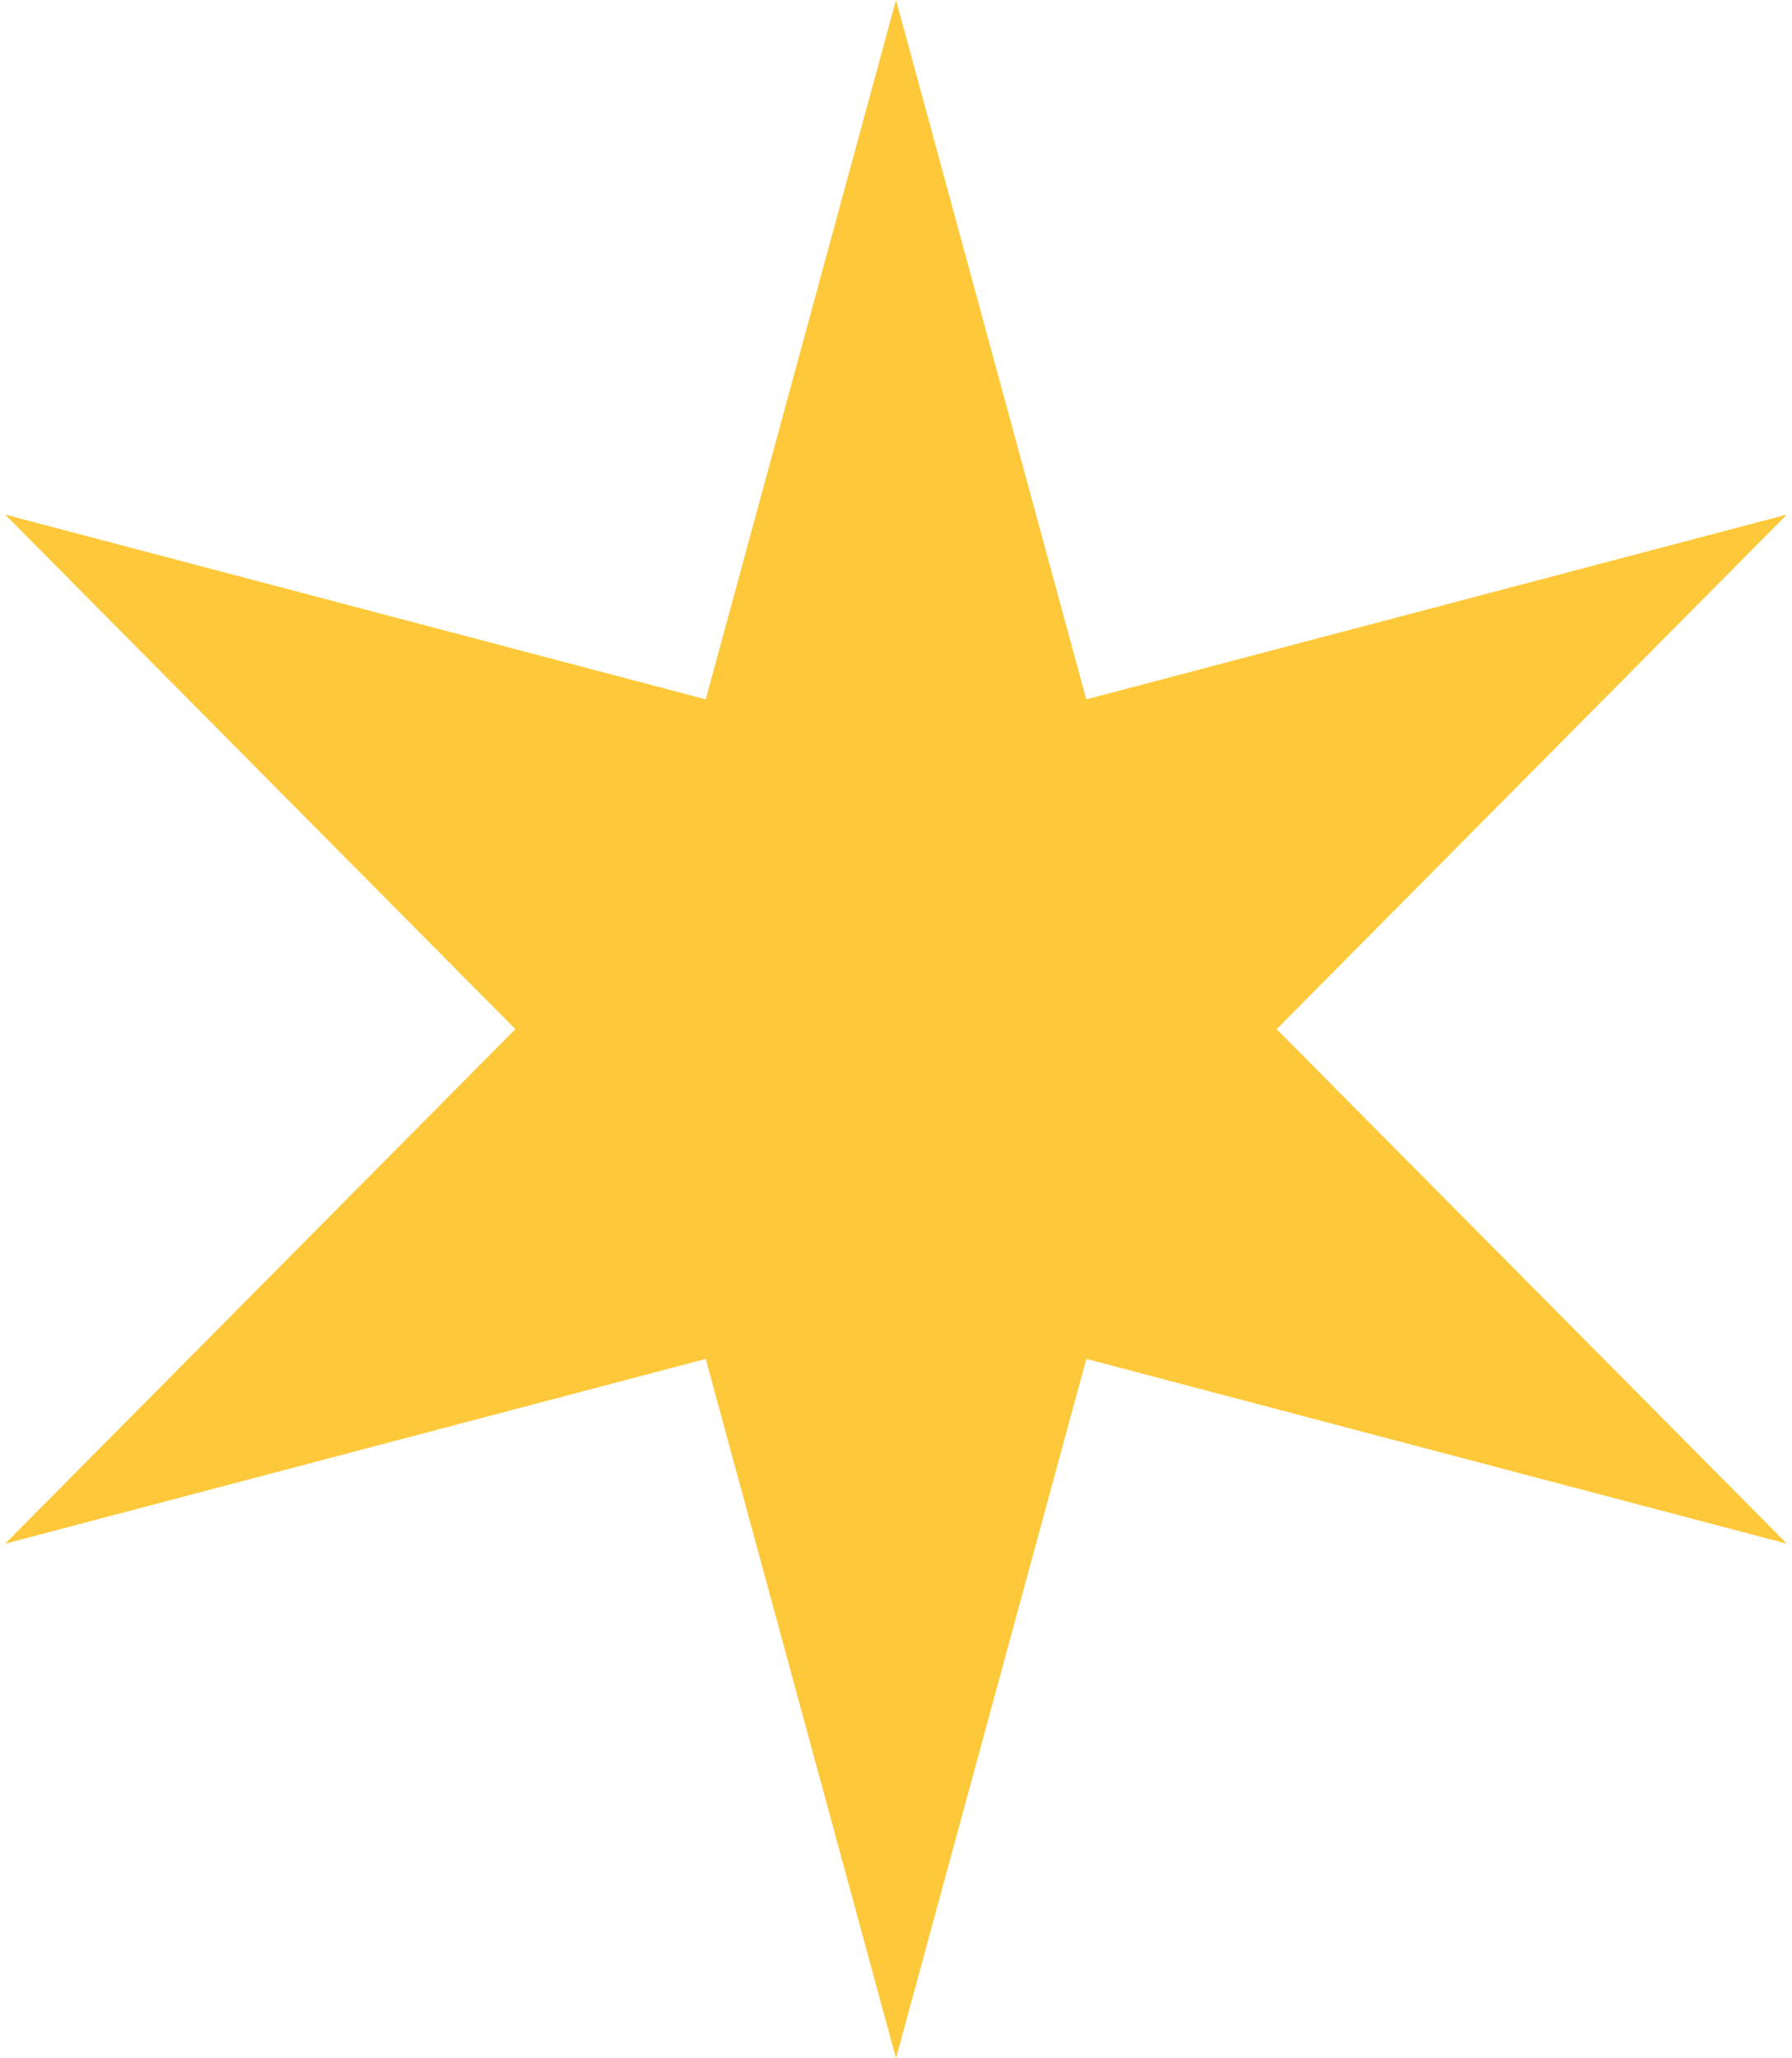
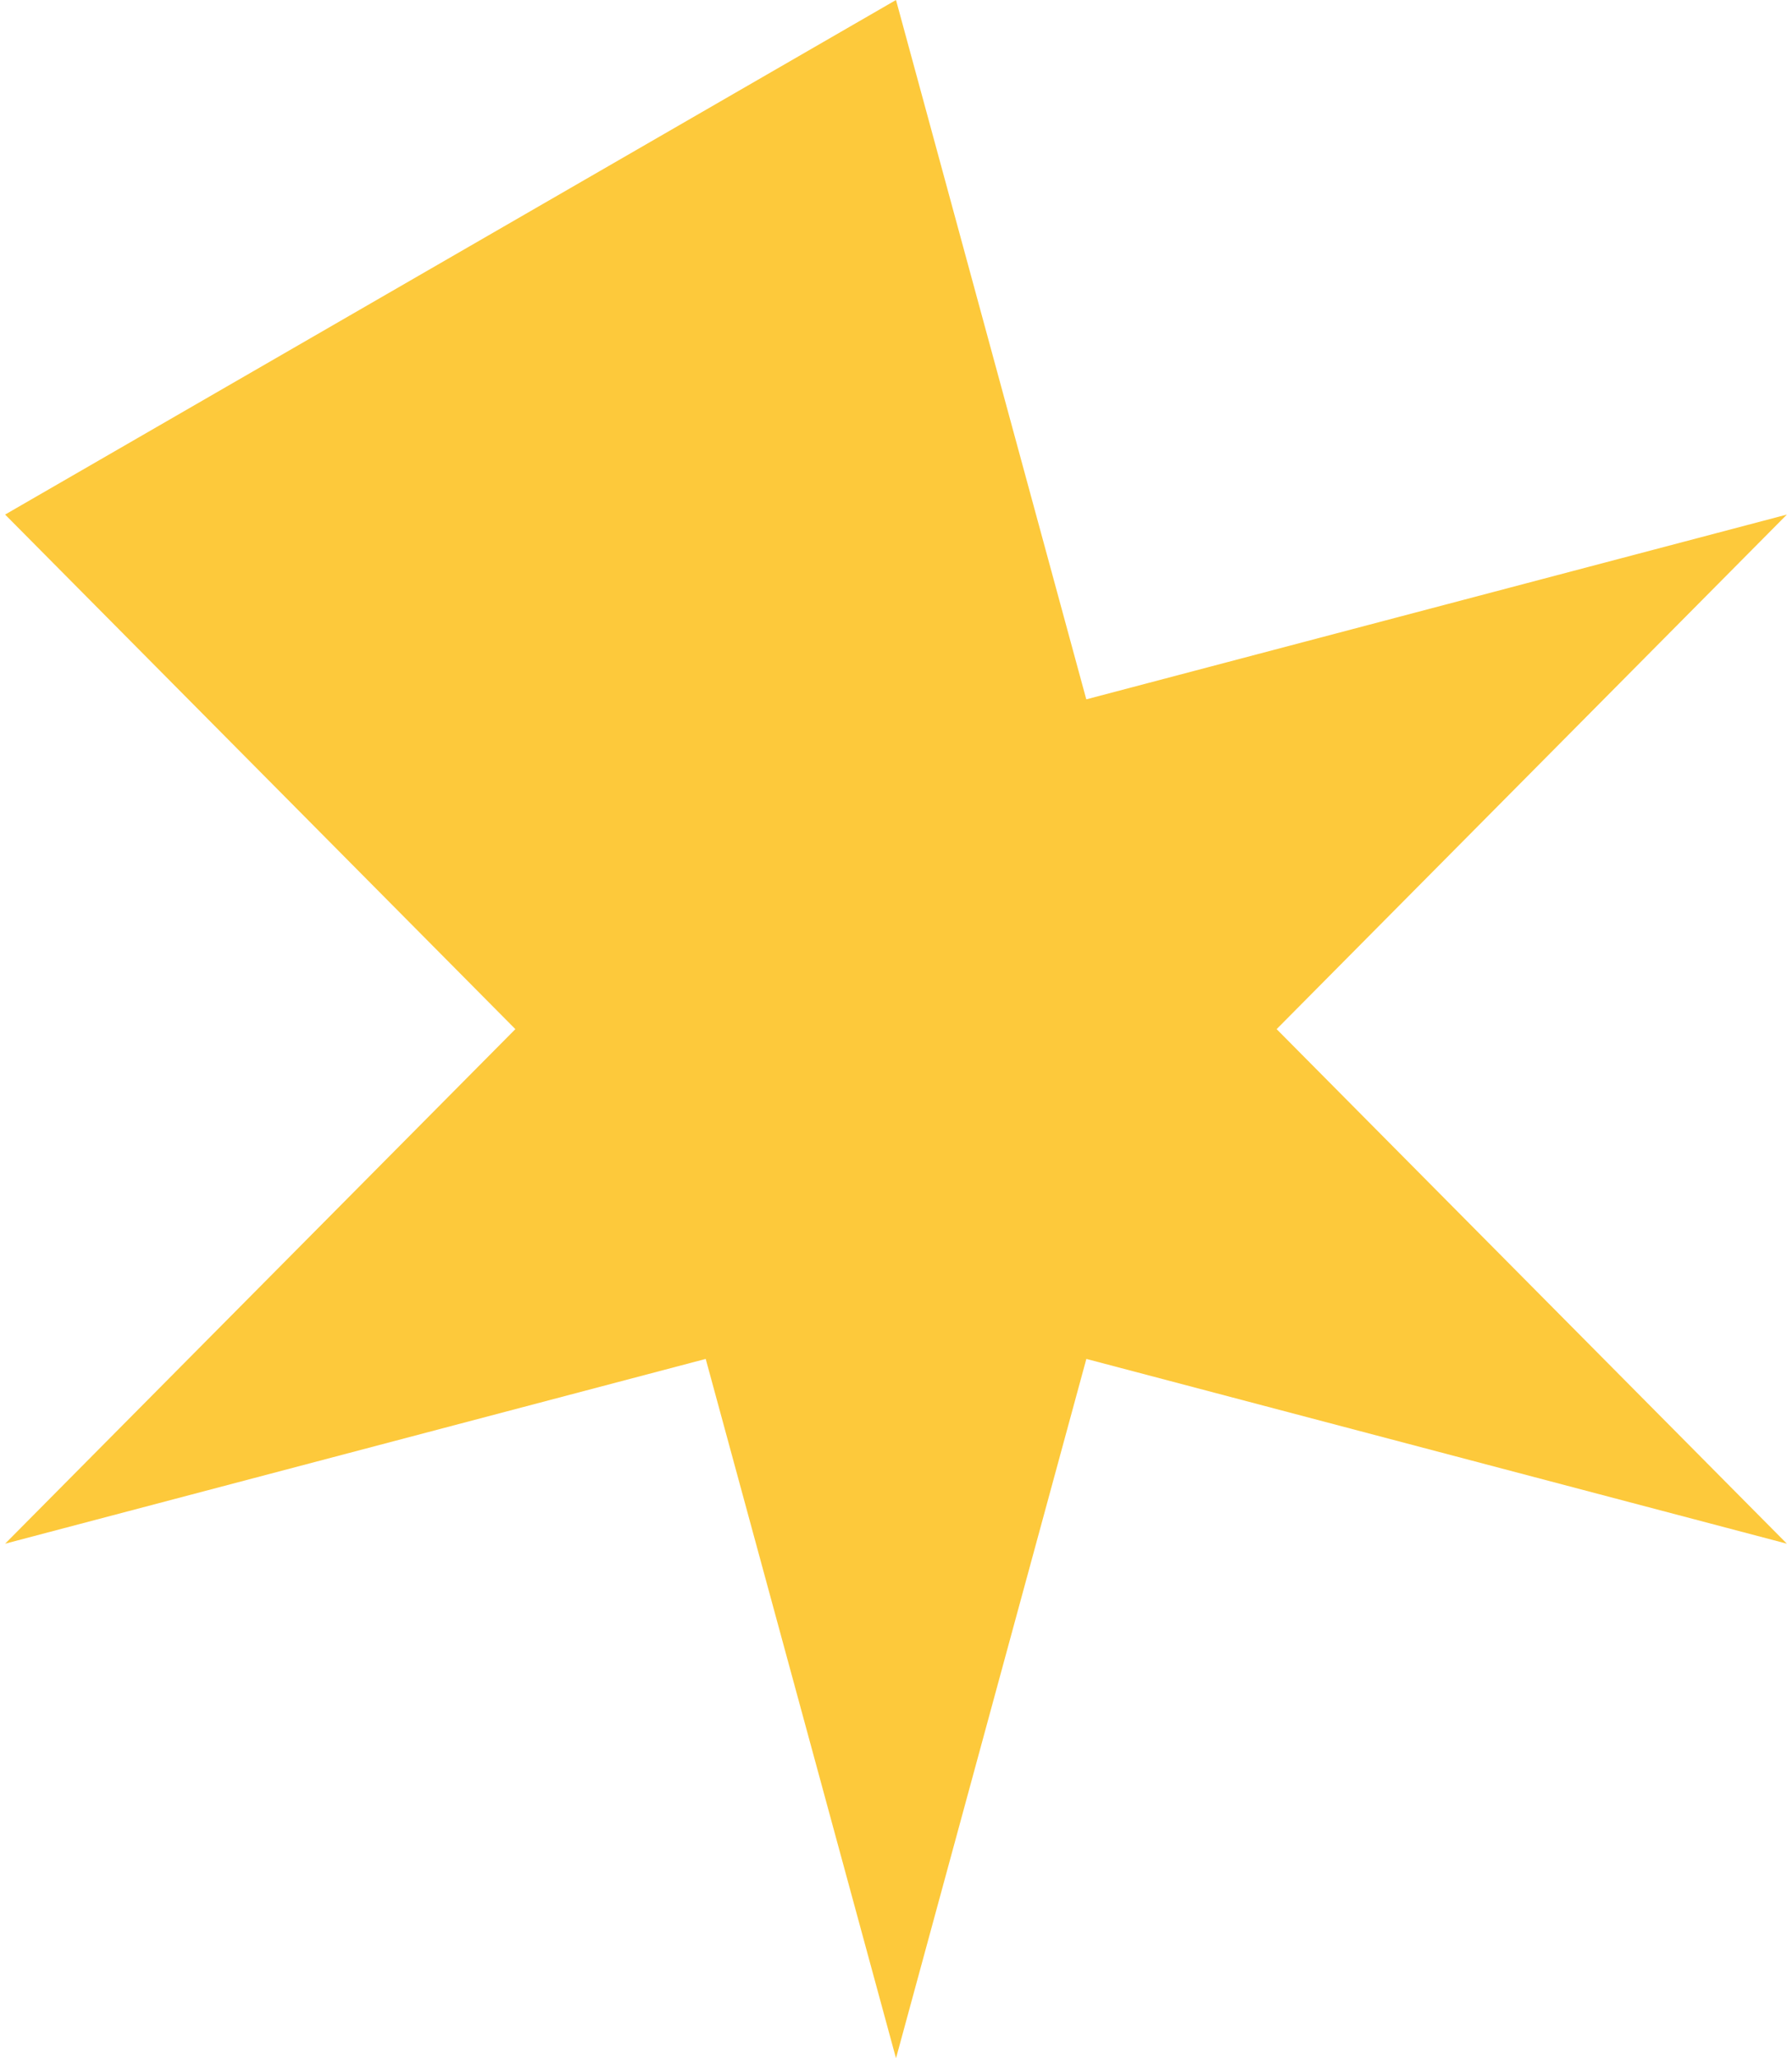
<svg xmlns="http://www.w3.org/2000/svg" width="27" height="31" fill="none">
-   <path fill="#FDC93B" d="m13.5 0 2.867 10.533L26.923 7.75l-7.688 7.75 7.688 7.75-10.555-2.783L13.5 31l-2.867-10.533L.077 23.25l7.688-7.75L.077 7.75l10.556 2.783L13.5 0Z" />
+   <path fill="#FDC93B" d="m13.5 0 2.867 10.533L26.923 7.75l-7.688 7.75 7.688 7.75-10.555-2.783L13.5 31l-2.867-10.533L.077 23.25l7.688-7.75L.077 7.75L13.5 0Z" />
</svg>